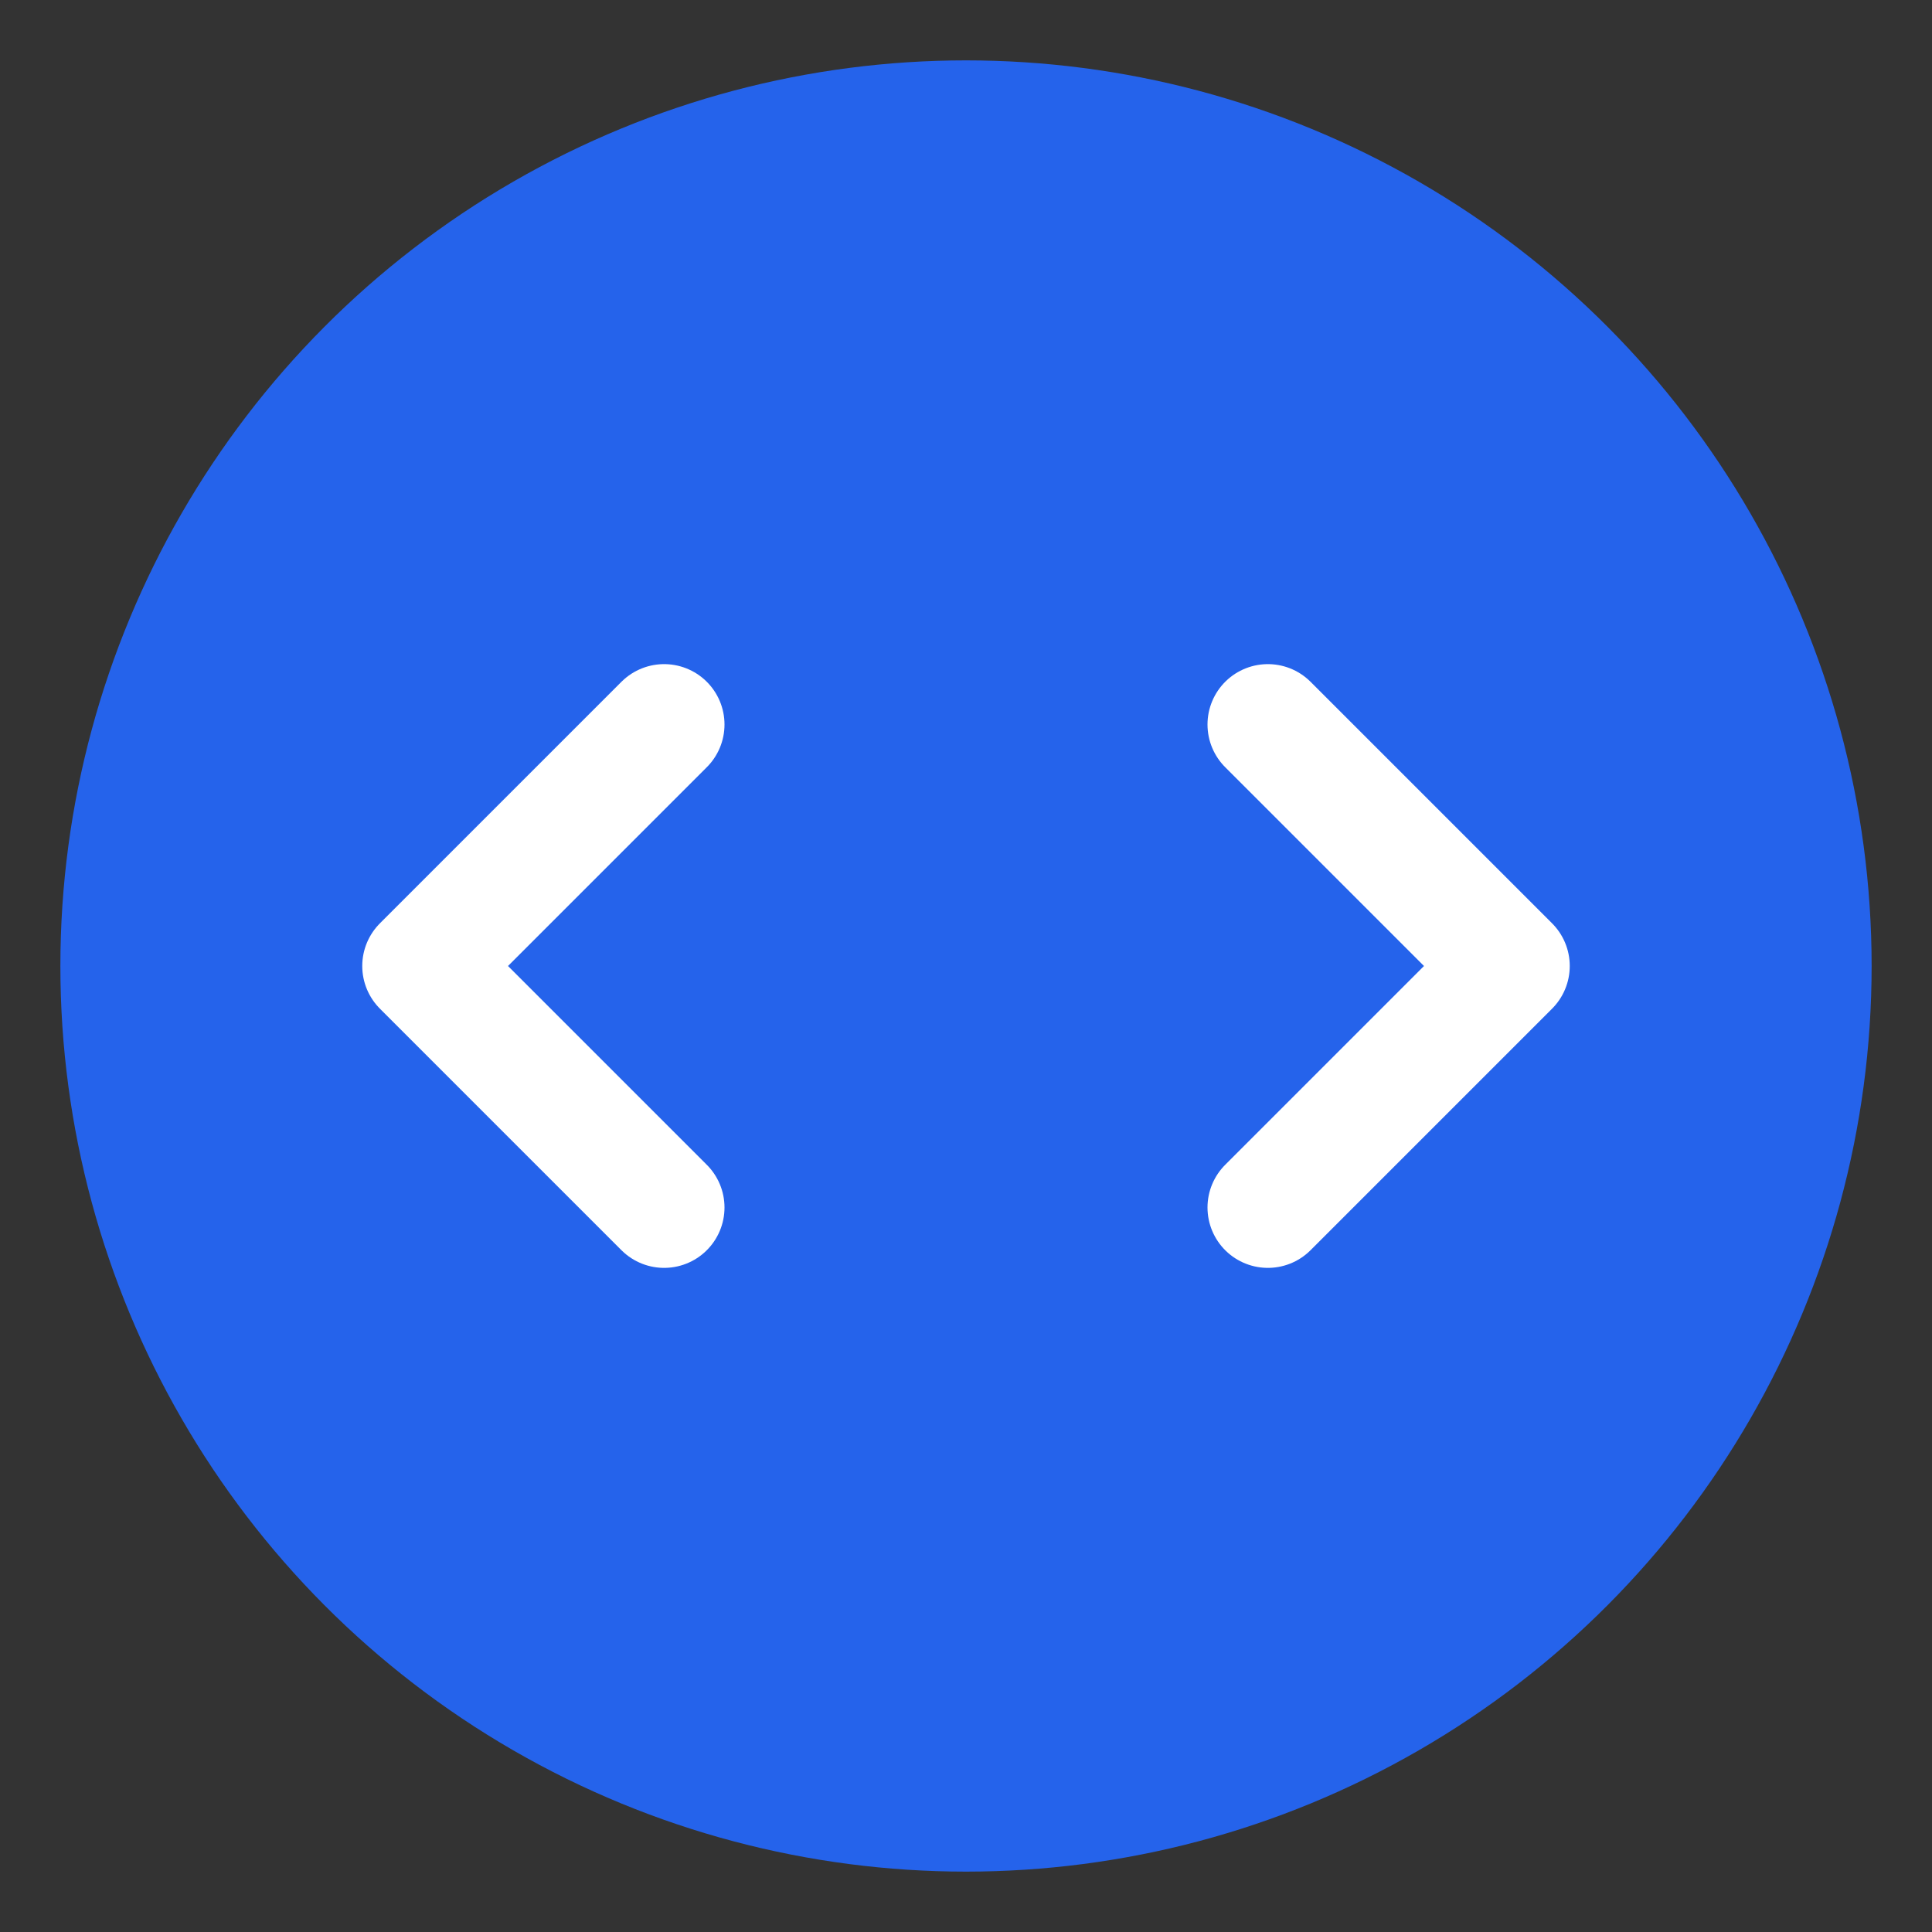
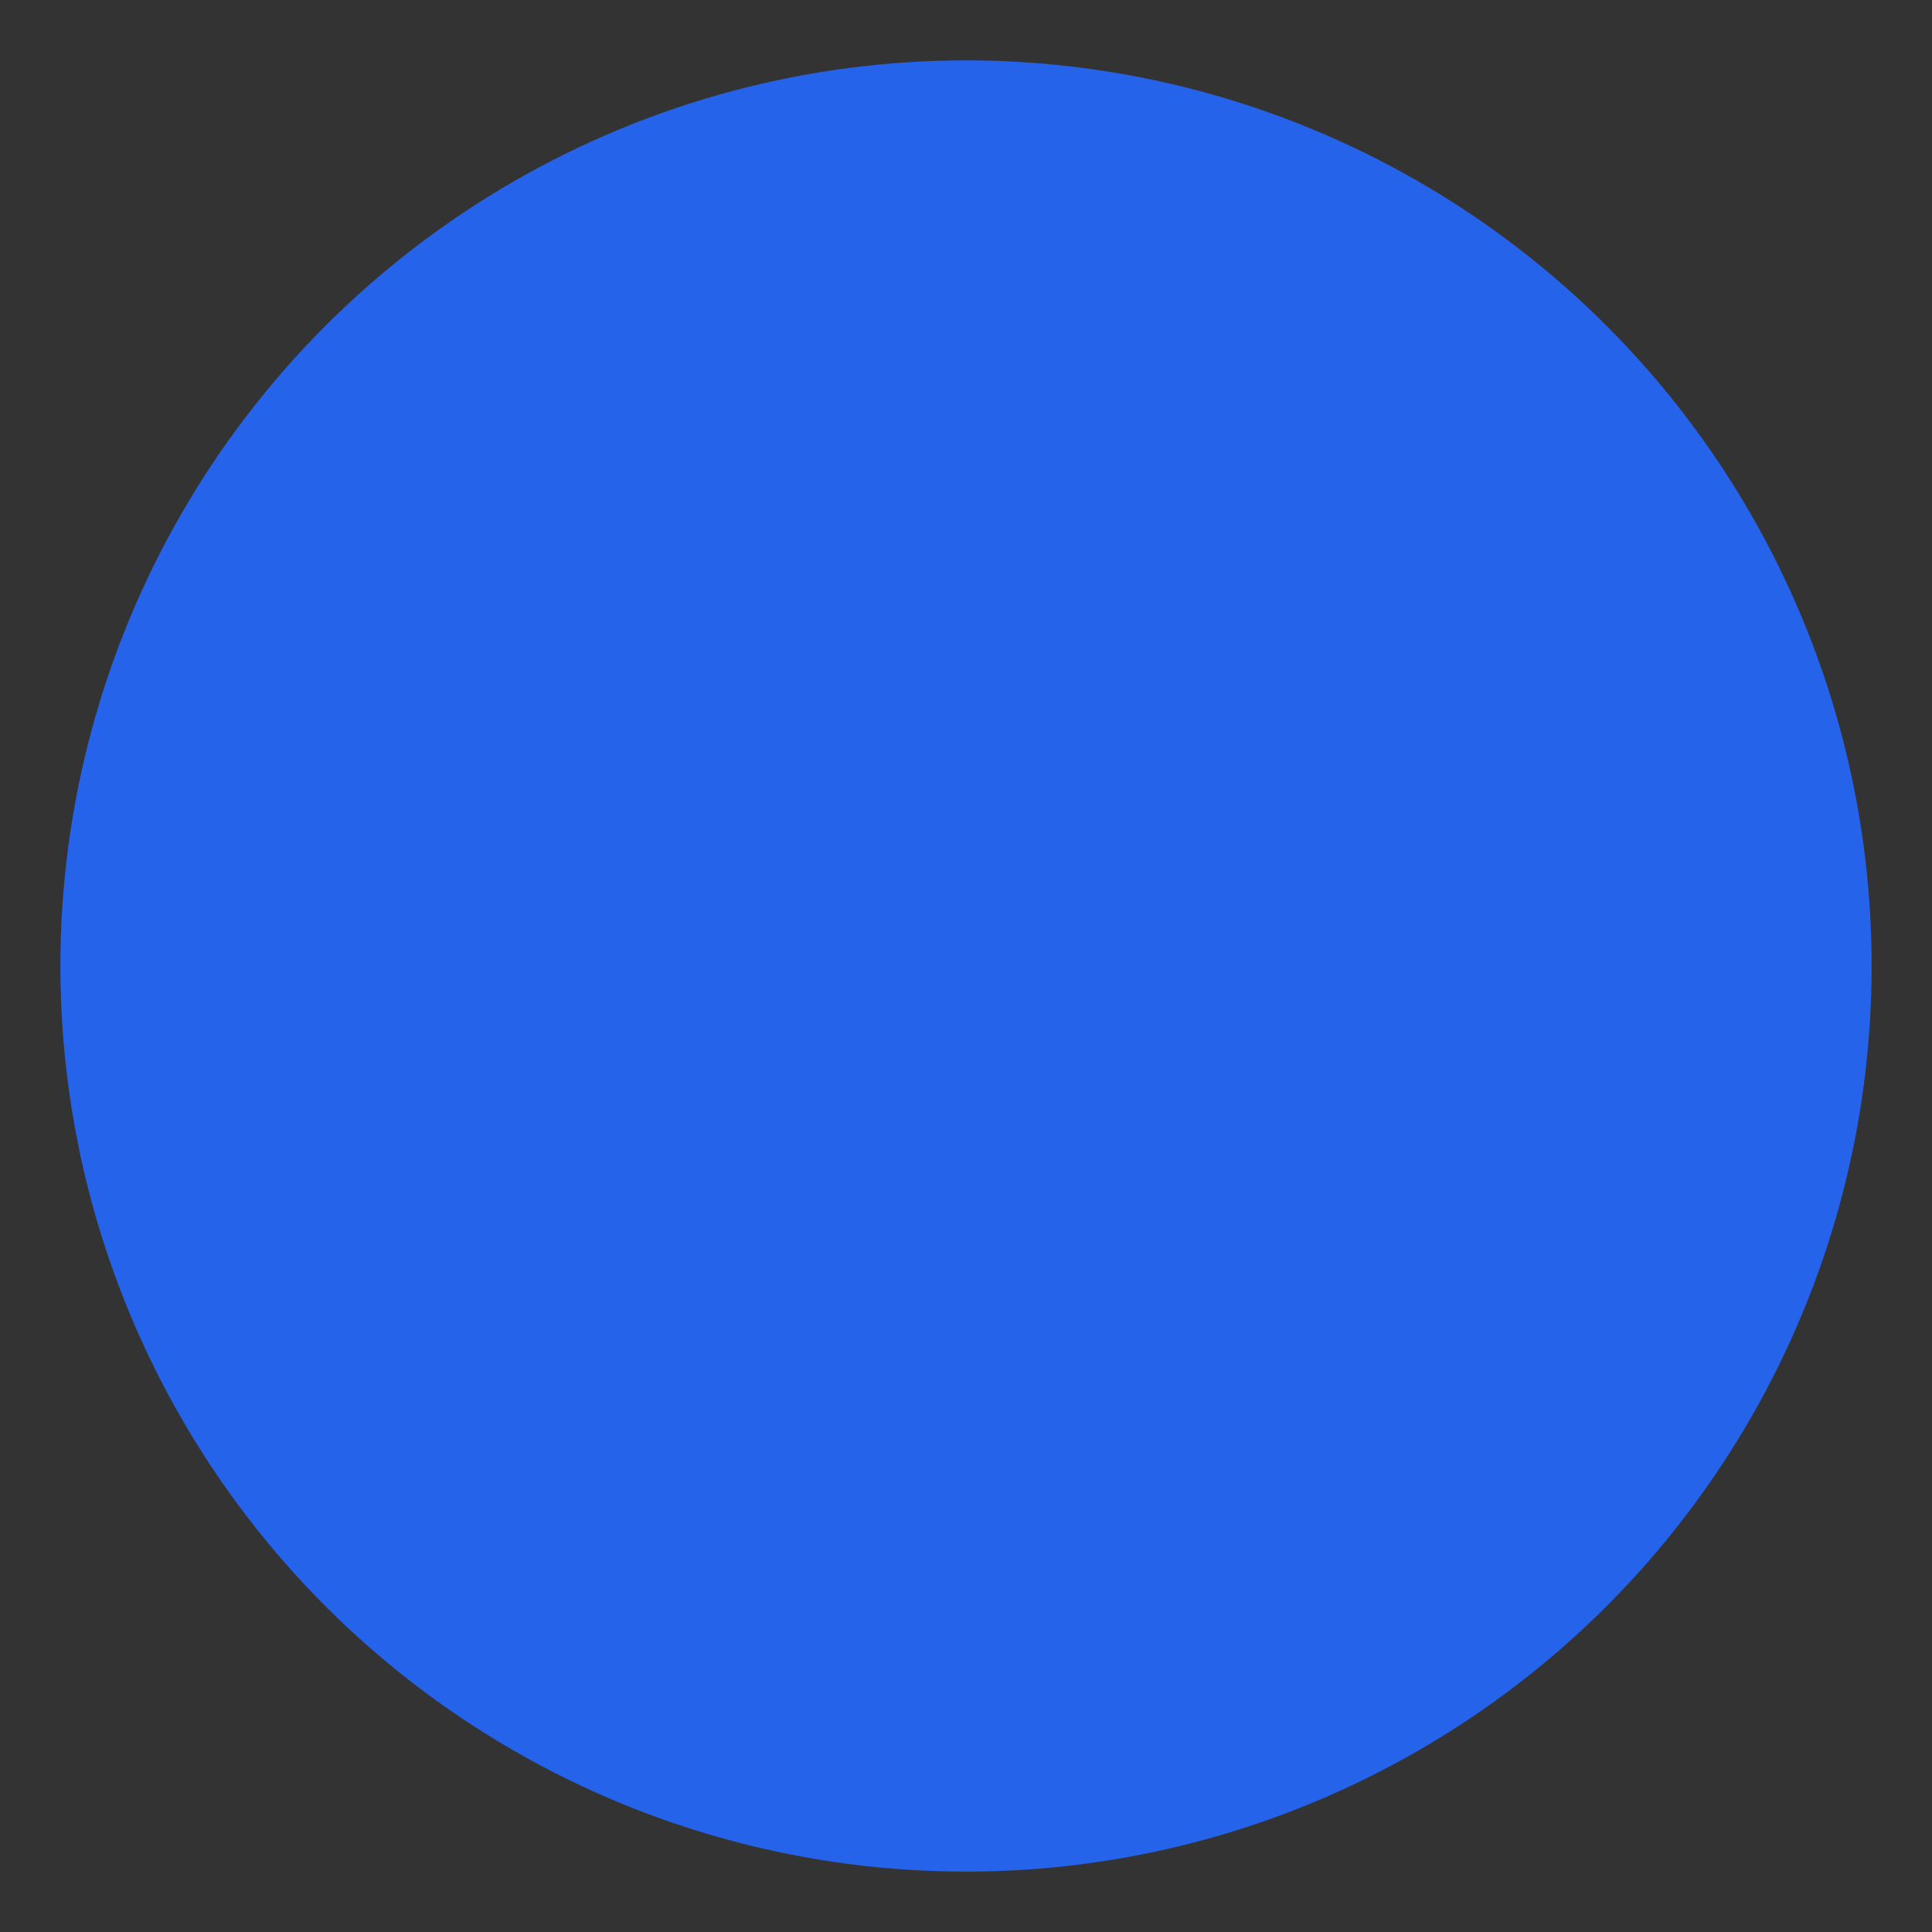
<svg xmlns="http://www.w3.org/2000/svg" width="32" height="32" viewBox="0 0 32 32" fill="none">
  <rect x="0" y="0" width="32" height="32" fill="#333333" stroke="none" />
  <circle cx="16" cy="16" r="15" fill="#2563EB" />
  <g transform="translate(16, 16)">
-     <path d="M-5 -4 L-9 0 L-5 4" stroke="white" stroke-width="2" fill="none" stroke-linecap="round" stroke-linejoin="round" />
-     <path d="M5 -4 L9 0 L5 4" stroke="white" stroke-width="2" fill="none" stroke-linecap="round" stroke-linejoin="round" />
-   </g>
+     </g>
</svg>